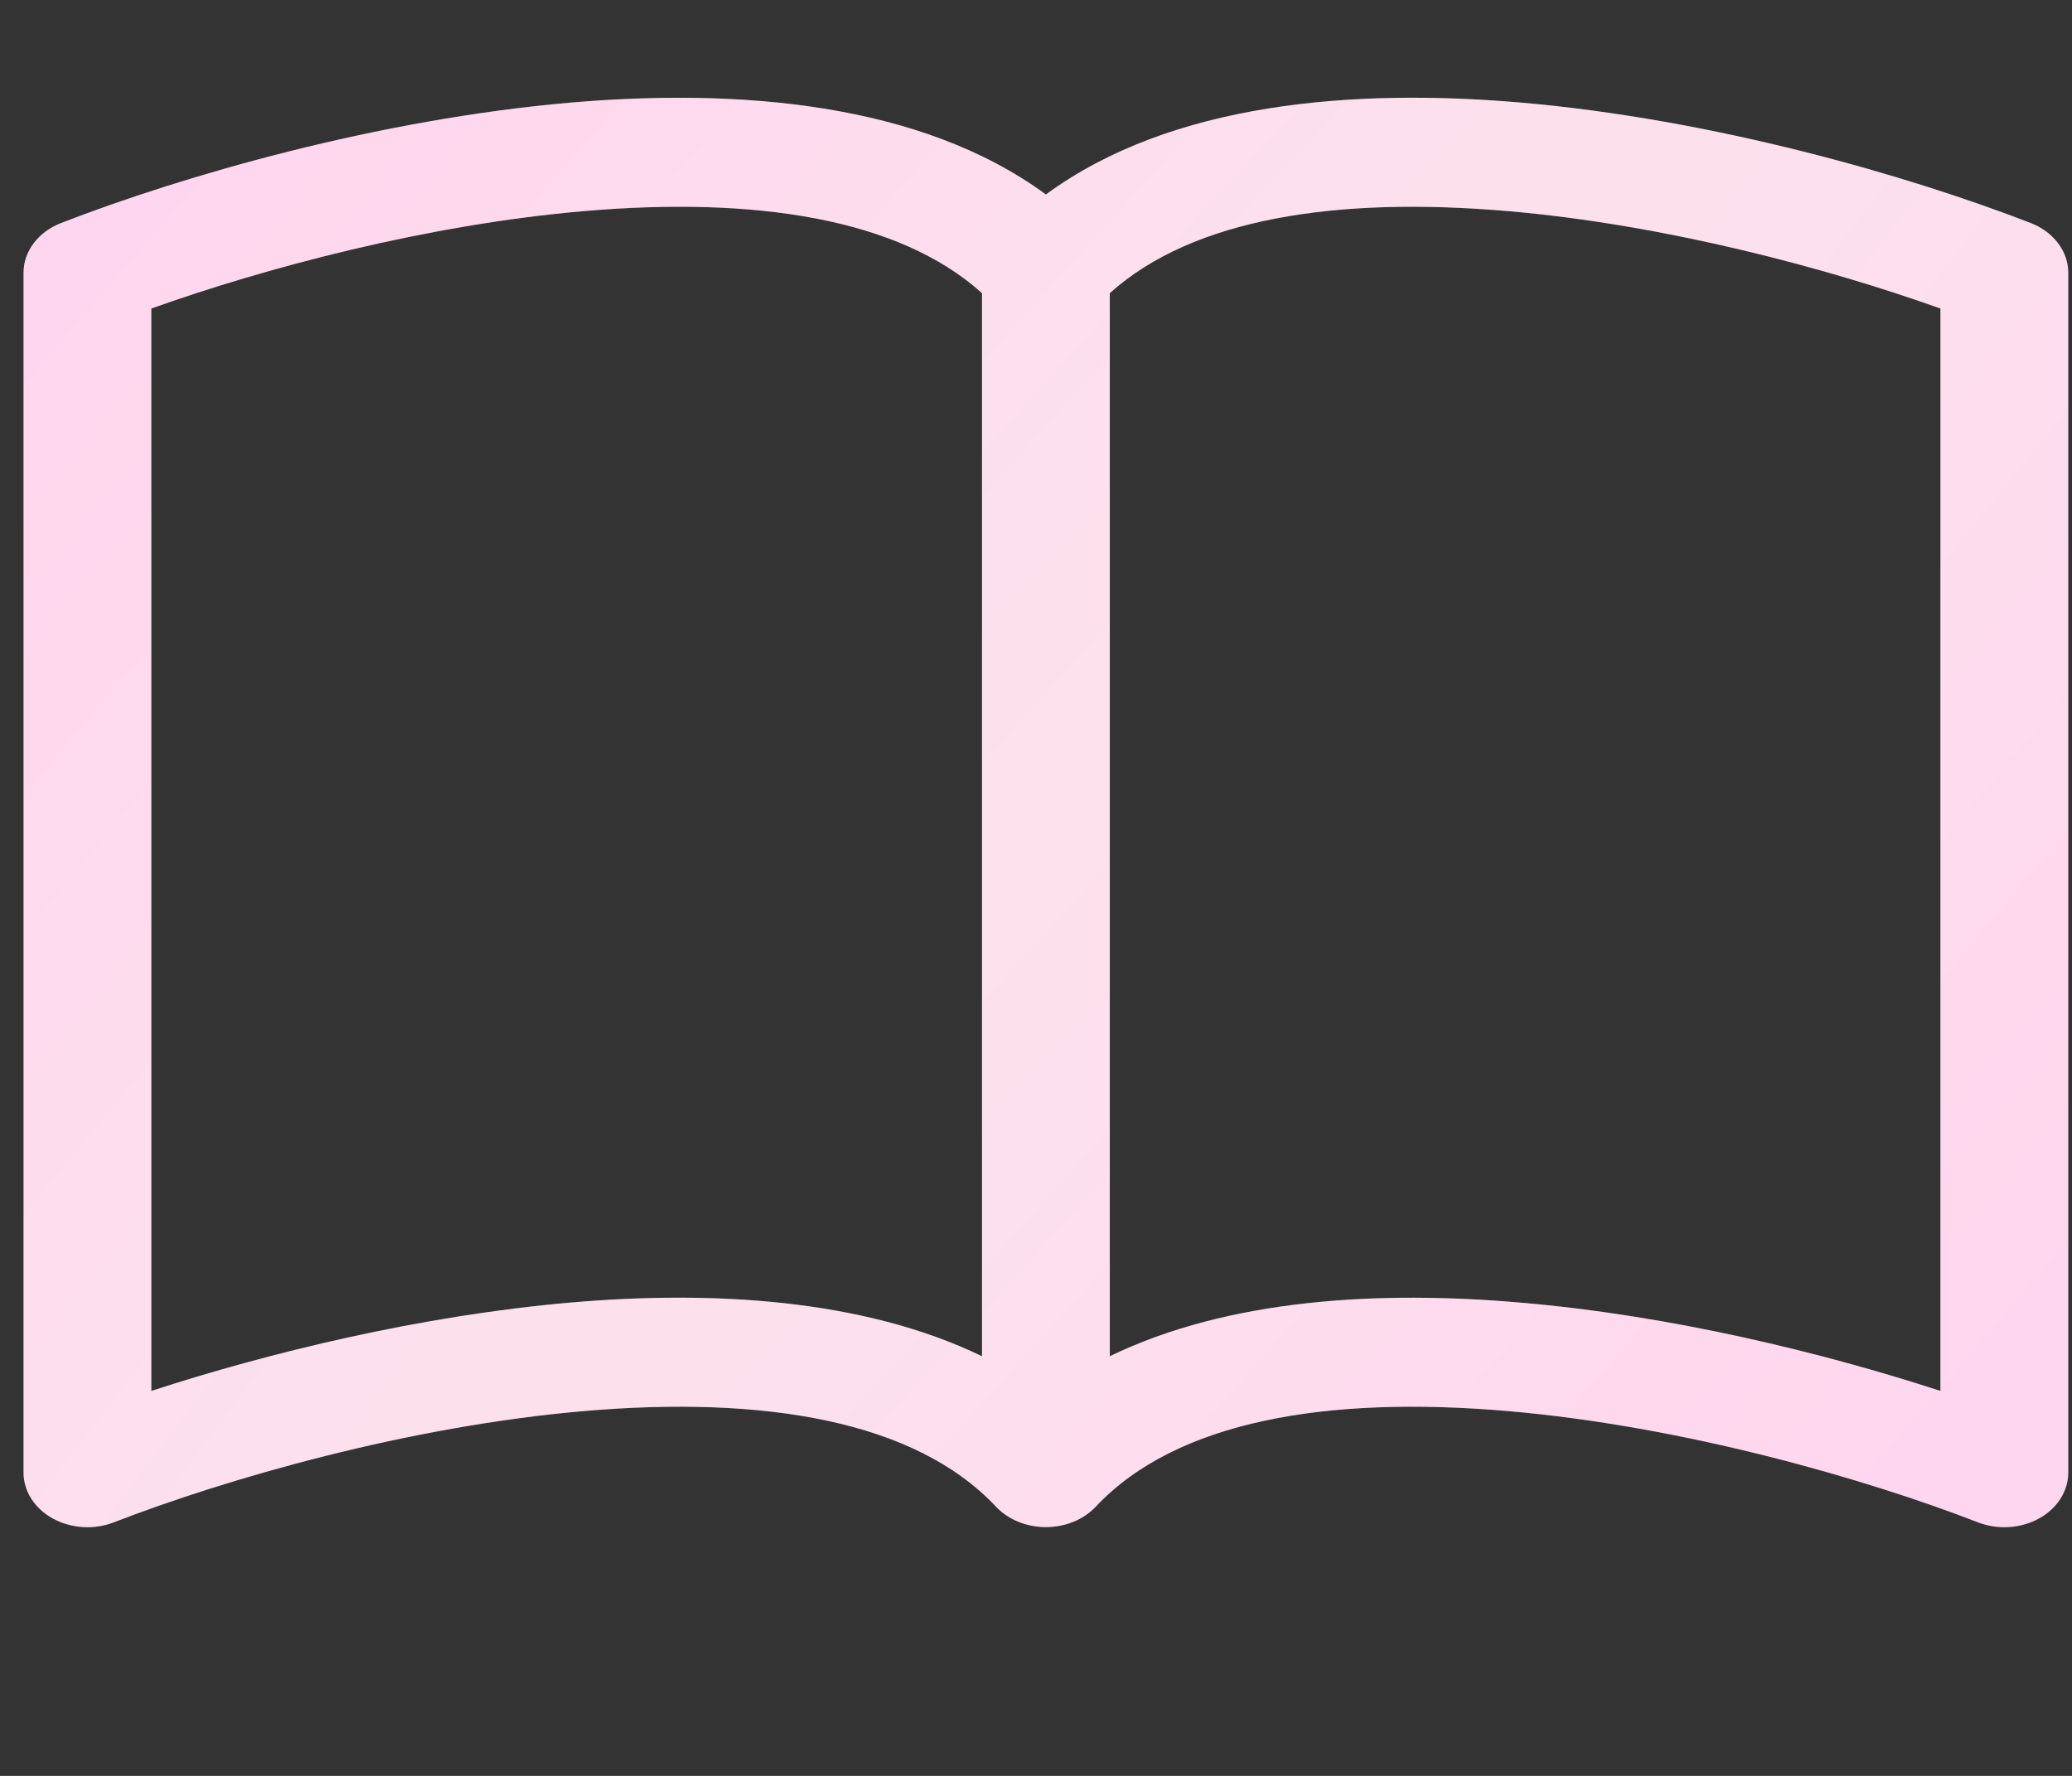
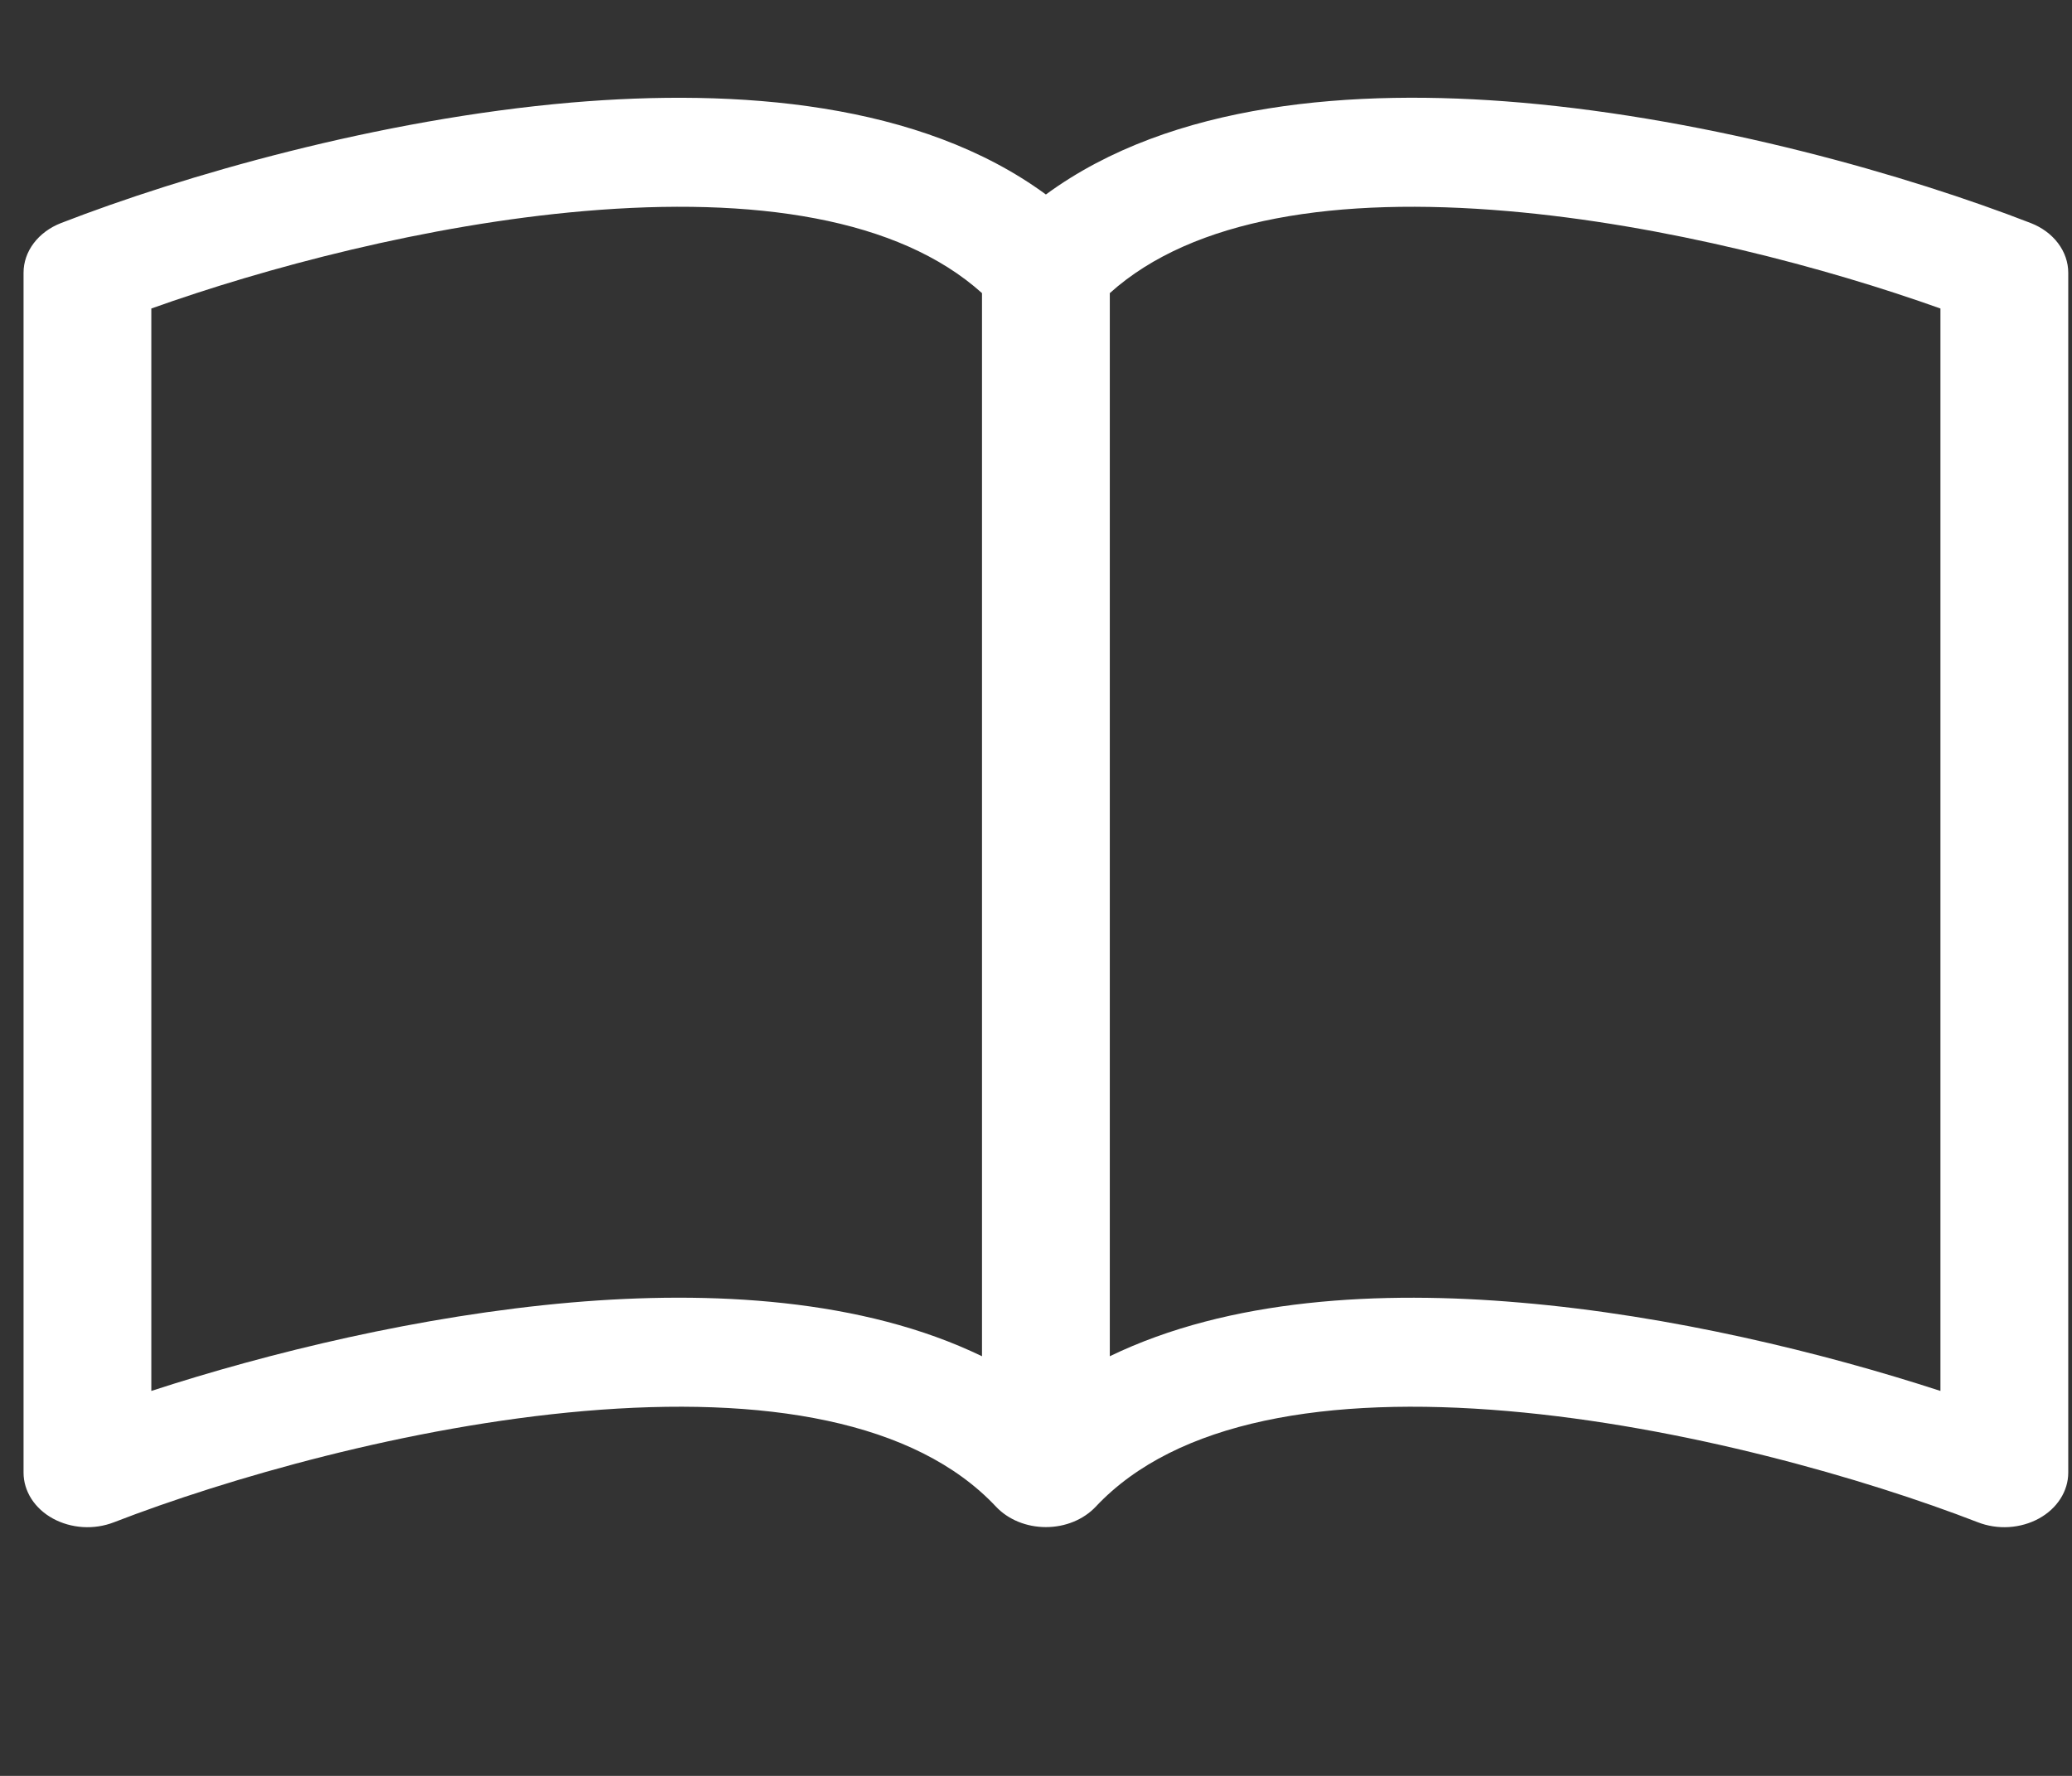
<svg xmlns="http://www.w3.org/2000/svg" width="63" height="54" viewBox="0 0 63 54" fill="none">
  <rect x="0" y="0" width="63" height="54" fill="#333333" stroke="none" />
  <g clip-path="url(#clip0_984_377)">
    <path d="M4.601 9.381C8.04 8.153 12.971 6.83 17.766 6.418C22.934 5.974 27.317 6.627 29.858 8.913V41.24C26.225 39.483 21.62 39.24 17.373 39.605C12.788 40.003 8.165 41.134 4.601 42.295V9.381ZM33.744 8.913C36.285 6.627 40.668 5.974 45.836 6.418C50.63 6.83 55.561 8.153 59 9.381V42.295C55.433 41.134 50.813 40 46.228 39.609C41.977 39.24 37.377 39.479 33.744 41.24V8.913ZM31.801 5.914C27.973 3.105 22.425 2.687 17.373 3.118C11.491 3.626 5.553 5.347 1.854 6.783C1.515 6.915 1.227 7.128 1.025 7.395C0.823 7.663 0.716 7.974 0.716 8.293V44.78C0.716 45.057 0.798 45.33 0.953 45.574C1.109 45.818 1.334 46.024 1.607 46.174C1.881 46.324 2.194 46.413 2.518 46.434C2.842 46.454 3.167 46.404 3.463 46.289C6.89 44.962 12.412 43.367 17.762 42.906C23.237 42.435 27.826 43.194 30.285 45.815C30.467 46.008 30.698 46.165 30.96 46.272C31.223 46.38 31.51 46.435 31.801 46.435C32.092 46.435 32.379 46.38 32.641 46.272C32.903 46.165 33.134 46.008 33.316 45.815C35.776 43.194 40.365 42.435 45.836 42.906C51.19 43.367 56.715 44.962 60.139 46.289C60.434 46.404 60.759 46.454 61.084 46.434C61.408 46.413 61.721 46.324 61.994 46.174C62.268 46.024 62.492 45.818 62.648 45.574C62.804 45.33 62.886 45.057 62.886 44.78V8.293C62.886 7.974 62.778 7.663 62.576 7.395C62.374 7.128 62.087 6.915 61.747 6.783C58.048 5.347 52.111 3.626 46.228 3.118C41.177 2.684 35.628 3.105 31.801 5.914Z" fill="white" />
-     <path d="M4.601 9.381C8.04 8.153 12.971 6.83 17.766 6.418C22.934 5.974 27.317 6.627 29.858 8.913V41.24C26.225 39.483 21.62 39.24 17.373 39.605C12.788 40.003 8.165 41.134 4.601 42.295V9.381ZM33.744 8.913C36.285 6.627 40.668 5.974 45.836 6.418C50.63 6.83 55.561 8.153 59 9.381V42.295C55.433 41.134 50.813 40 46.228 39.609C41.977 39.24 37.377 39.479 33.744 41.24V8.913ZM31.801 5.914C27.973 3.105 22.425 2.687 17.373 3.118C11.491 3.626 5.553 5.347 1.854 6.783C1.515 6.915 1.227 7.128 1.025 7.395C0.823 7.663 0.716 7.974 0.716 8.293V44.78C0.716 45.057 0.798 45.33 0.953 45.574C1.109 45.818 1.334 46.024 1.607 46.174C1.881 46.324 2.194 46.413 2.518 46.434C2.842 46.454 3.167 46.404 3.463 46.289C6.89 44.962 12.412 43.367 17.762 42.906C23.237 42.435 27.826 43.194 30.285 45.815C30.467 46.008 30.698 46.165 30.96 46.272C31.223 46.38 31.51 46.435 31.801 46.435C32.092 46.435 32.379 46.38 32.641 46.272C32.903 46.165 33.134 46.008 33.316 45.815C35.776 43.194 40.365 42.435 45.836 42.906C51.19 43.367 56.715 44.962 60.139 46.289C60.434 46.404 60.759 46.454 61.084 46.434C61.408 46.413 61.721 46.324 61.994 46.174C62.268 46.024 62.492 45.818 62.648 45.574C62.804 45.33 62.886 45.057 62.886 44.78V8.293C62.886 7.974 62.778 7.663 62.576 7.395C62.374 7.128 62.087 6.915 61.747 6.783C58.048 5.347 52.111 3.626 46.228 3.118C41.177 2.684 35.628 3.105 31.801 5.914Z" fill="url(#paint0_radial_984_377)" fill-opacity="0.2" />
  </g>
  <defs>
    <radialGradient id="paint0_radial_984_377" cx="0" cy="0" r="1" gradientUnits="userSpaceOnUse" gradientTransform="translate(31.801 24.705) rotate(41.336) scale(32.905 273.844)">
      <stop stop-color="#EE70A4" />
      <stop offset="1" stop-color="#FF33AD" />
    </radialGradient>
    <clipPath id="clip0_984_377">
      <rect width="62.17" height="53.072" fill="white" transform="translate(0.716)" />
    </clipPath>
  </defs>
</svg>